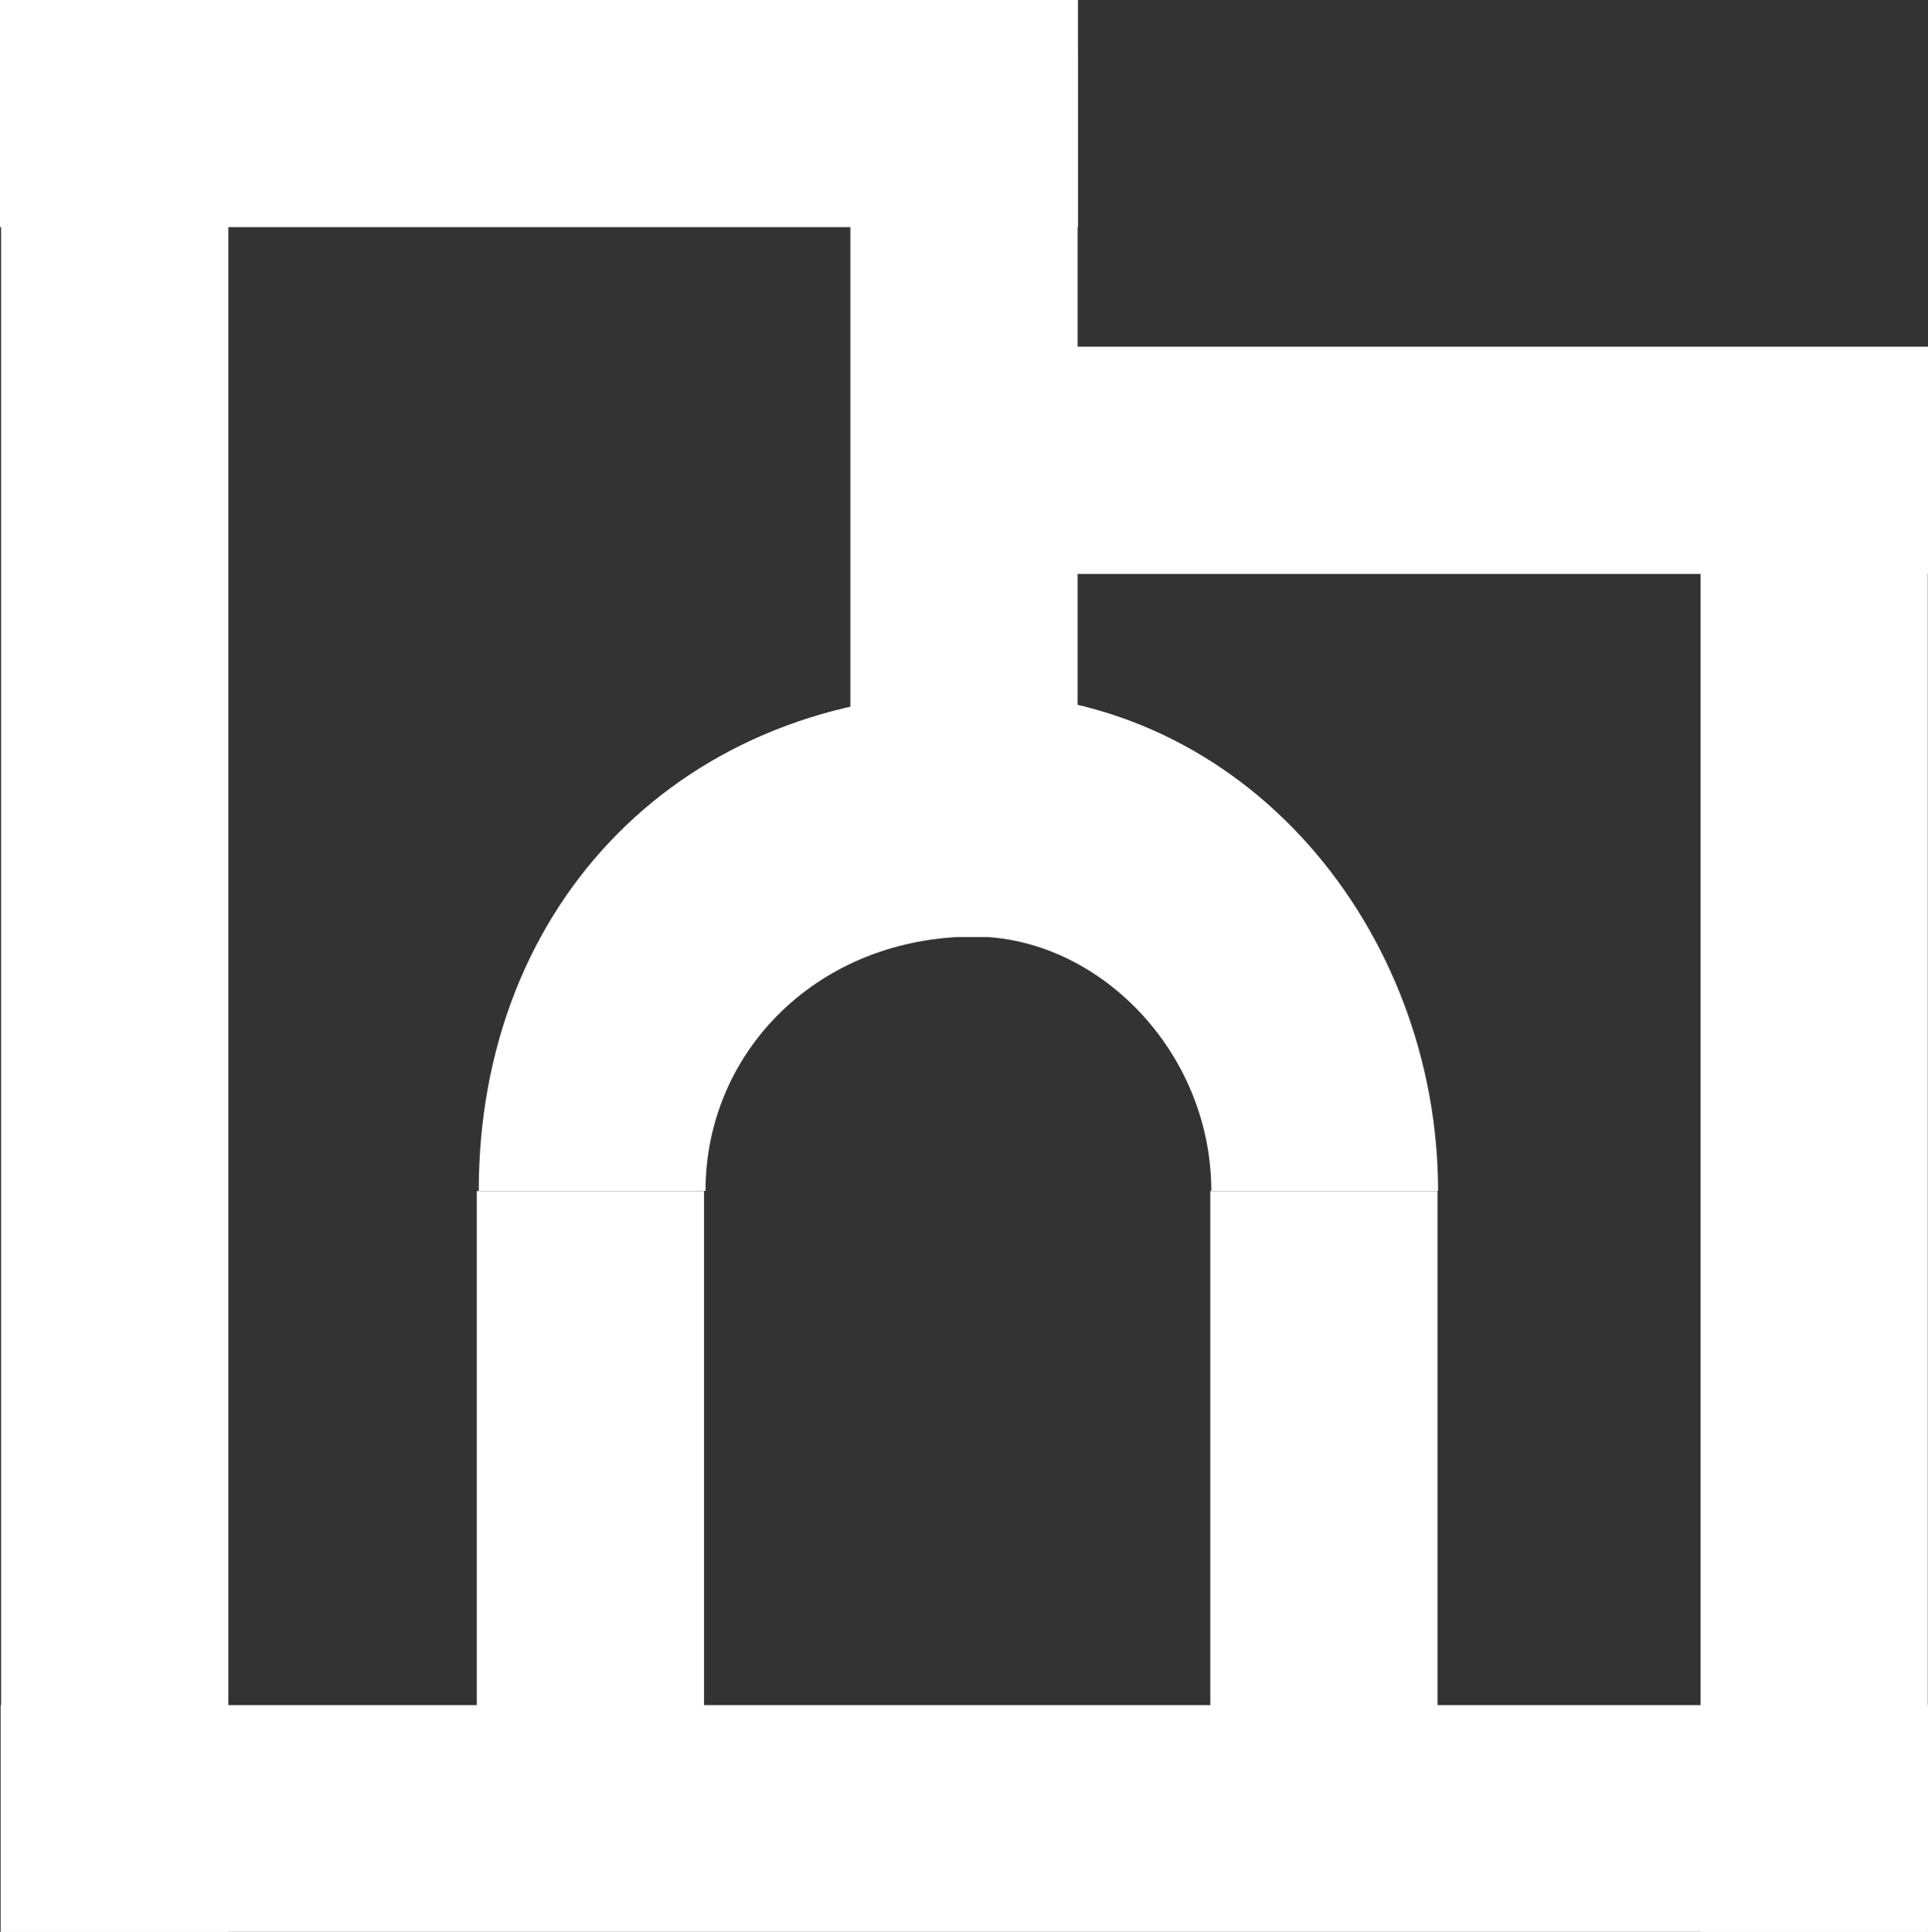
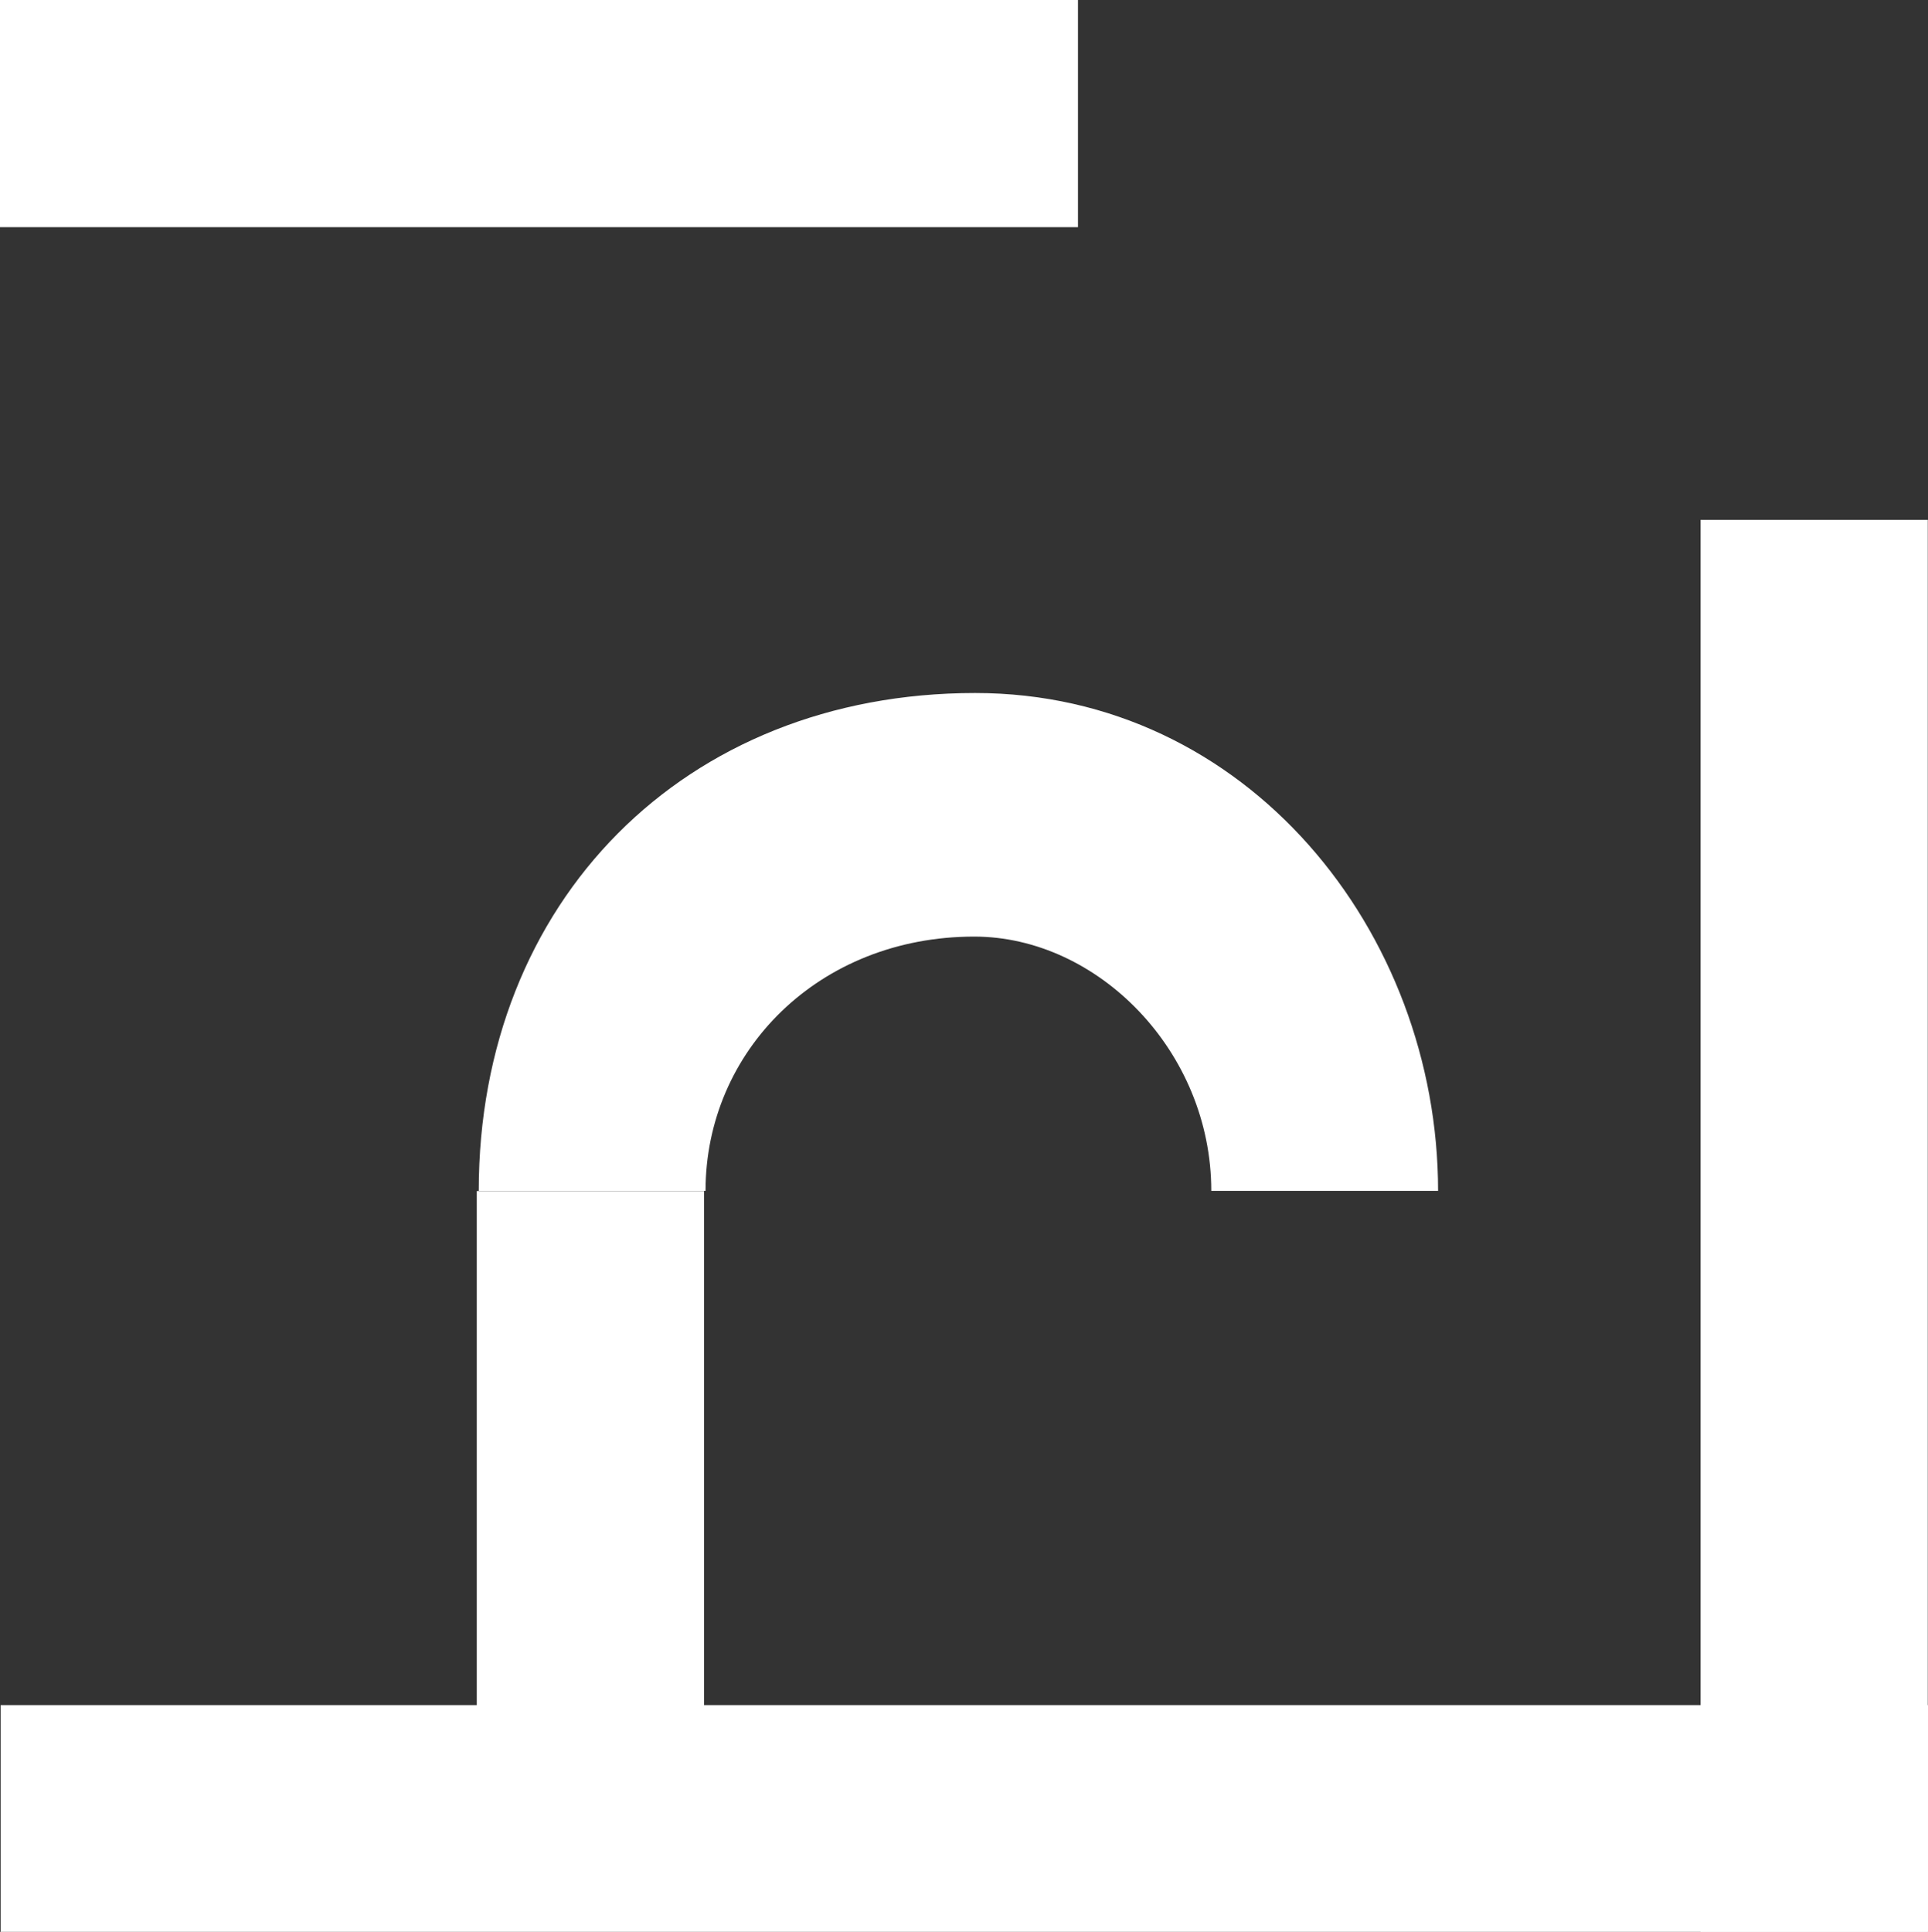
<svg xmlns="http://www.w3.org/2000/svg" version="1.1" id="Livello_1" x="0px" y="0px" viewBox="0 0 414 414.8" style="enable-background:new 0 0 414 414.8;" xml:space="preserve">
  <rect x="0" y="0" width="414" height="414.8" fill="#333333" stroke="none" />
  <style type="text/css">
	.st0{fill:#FFFFFF;}
</style>
  <g>
    <g>
      <path class="st0" d="M260.1,255.7l48.7,0c0-55.6-41-106.9-99.4-106.9c-62.5,0-106.6,44.8-106.6,106.9l48.7,0    c0-30,24.3-54.6,57.7-54.6C235.7,201.1,260.1,225.7,260.1,255.7z" />
    </g>
  </g>
-   <rect x="182.6" y="10.7" class="st0" width="48.8" height="190.5" />
  <rect x="365.2" y="111.7" transform="matrix(-1 -1.224647e-16 1.224647e-16 -1 779.154 526.523)" class="st0" width="48.8" height="303.2" />
-   <rect x="0.1" y="10.7" transform="matrix(-1 -1.224647e-16 1.224647e-16 -1 49.137 425.526)" class="st0" width="48.8" height="404.2" />
  <rect x="182.6" y="183.5" transform="matrix(6.123234e-17 -1 1 6.123234e-17 -183.361 597.506)" class="st0" width="48.8" height="413.9" />
  <rect x="102.3" y="255.7" transform="matrix(-1 -1.224647e-16 1.224647e-16 -1 253.477 660.833)" class="st0" width="48.8" height="149.4" />
-   <rect x="259.9" y="255.7" transform="matrix(-1 -1.224647e-16 1.224647e-16 -1 568.592 660.833)" class="st0" width="48.8" height="149.4" />
  <rect x="91.3" y="-91.3" transform="matrix(-4.679120e-11 1 -1 -4.679120e-11 140.171 -91.325)" class="st0" width="48.8" height="231.5" />
-   <rect x="279.9" y="-10.9" transform="matrix(-4.431496e-11 1 -1 -4.431496e-11 403.126 -205.458)" class="st0" width="48.8" height="219.4" />
</svg>